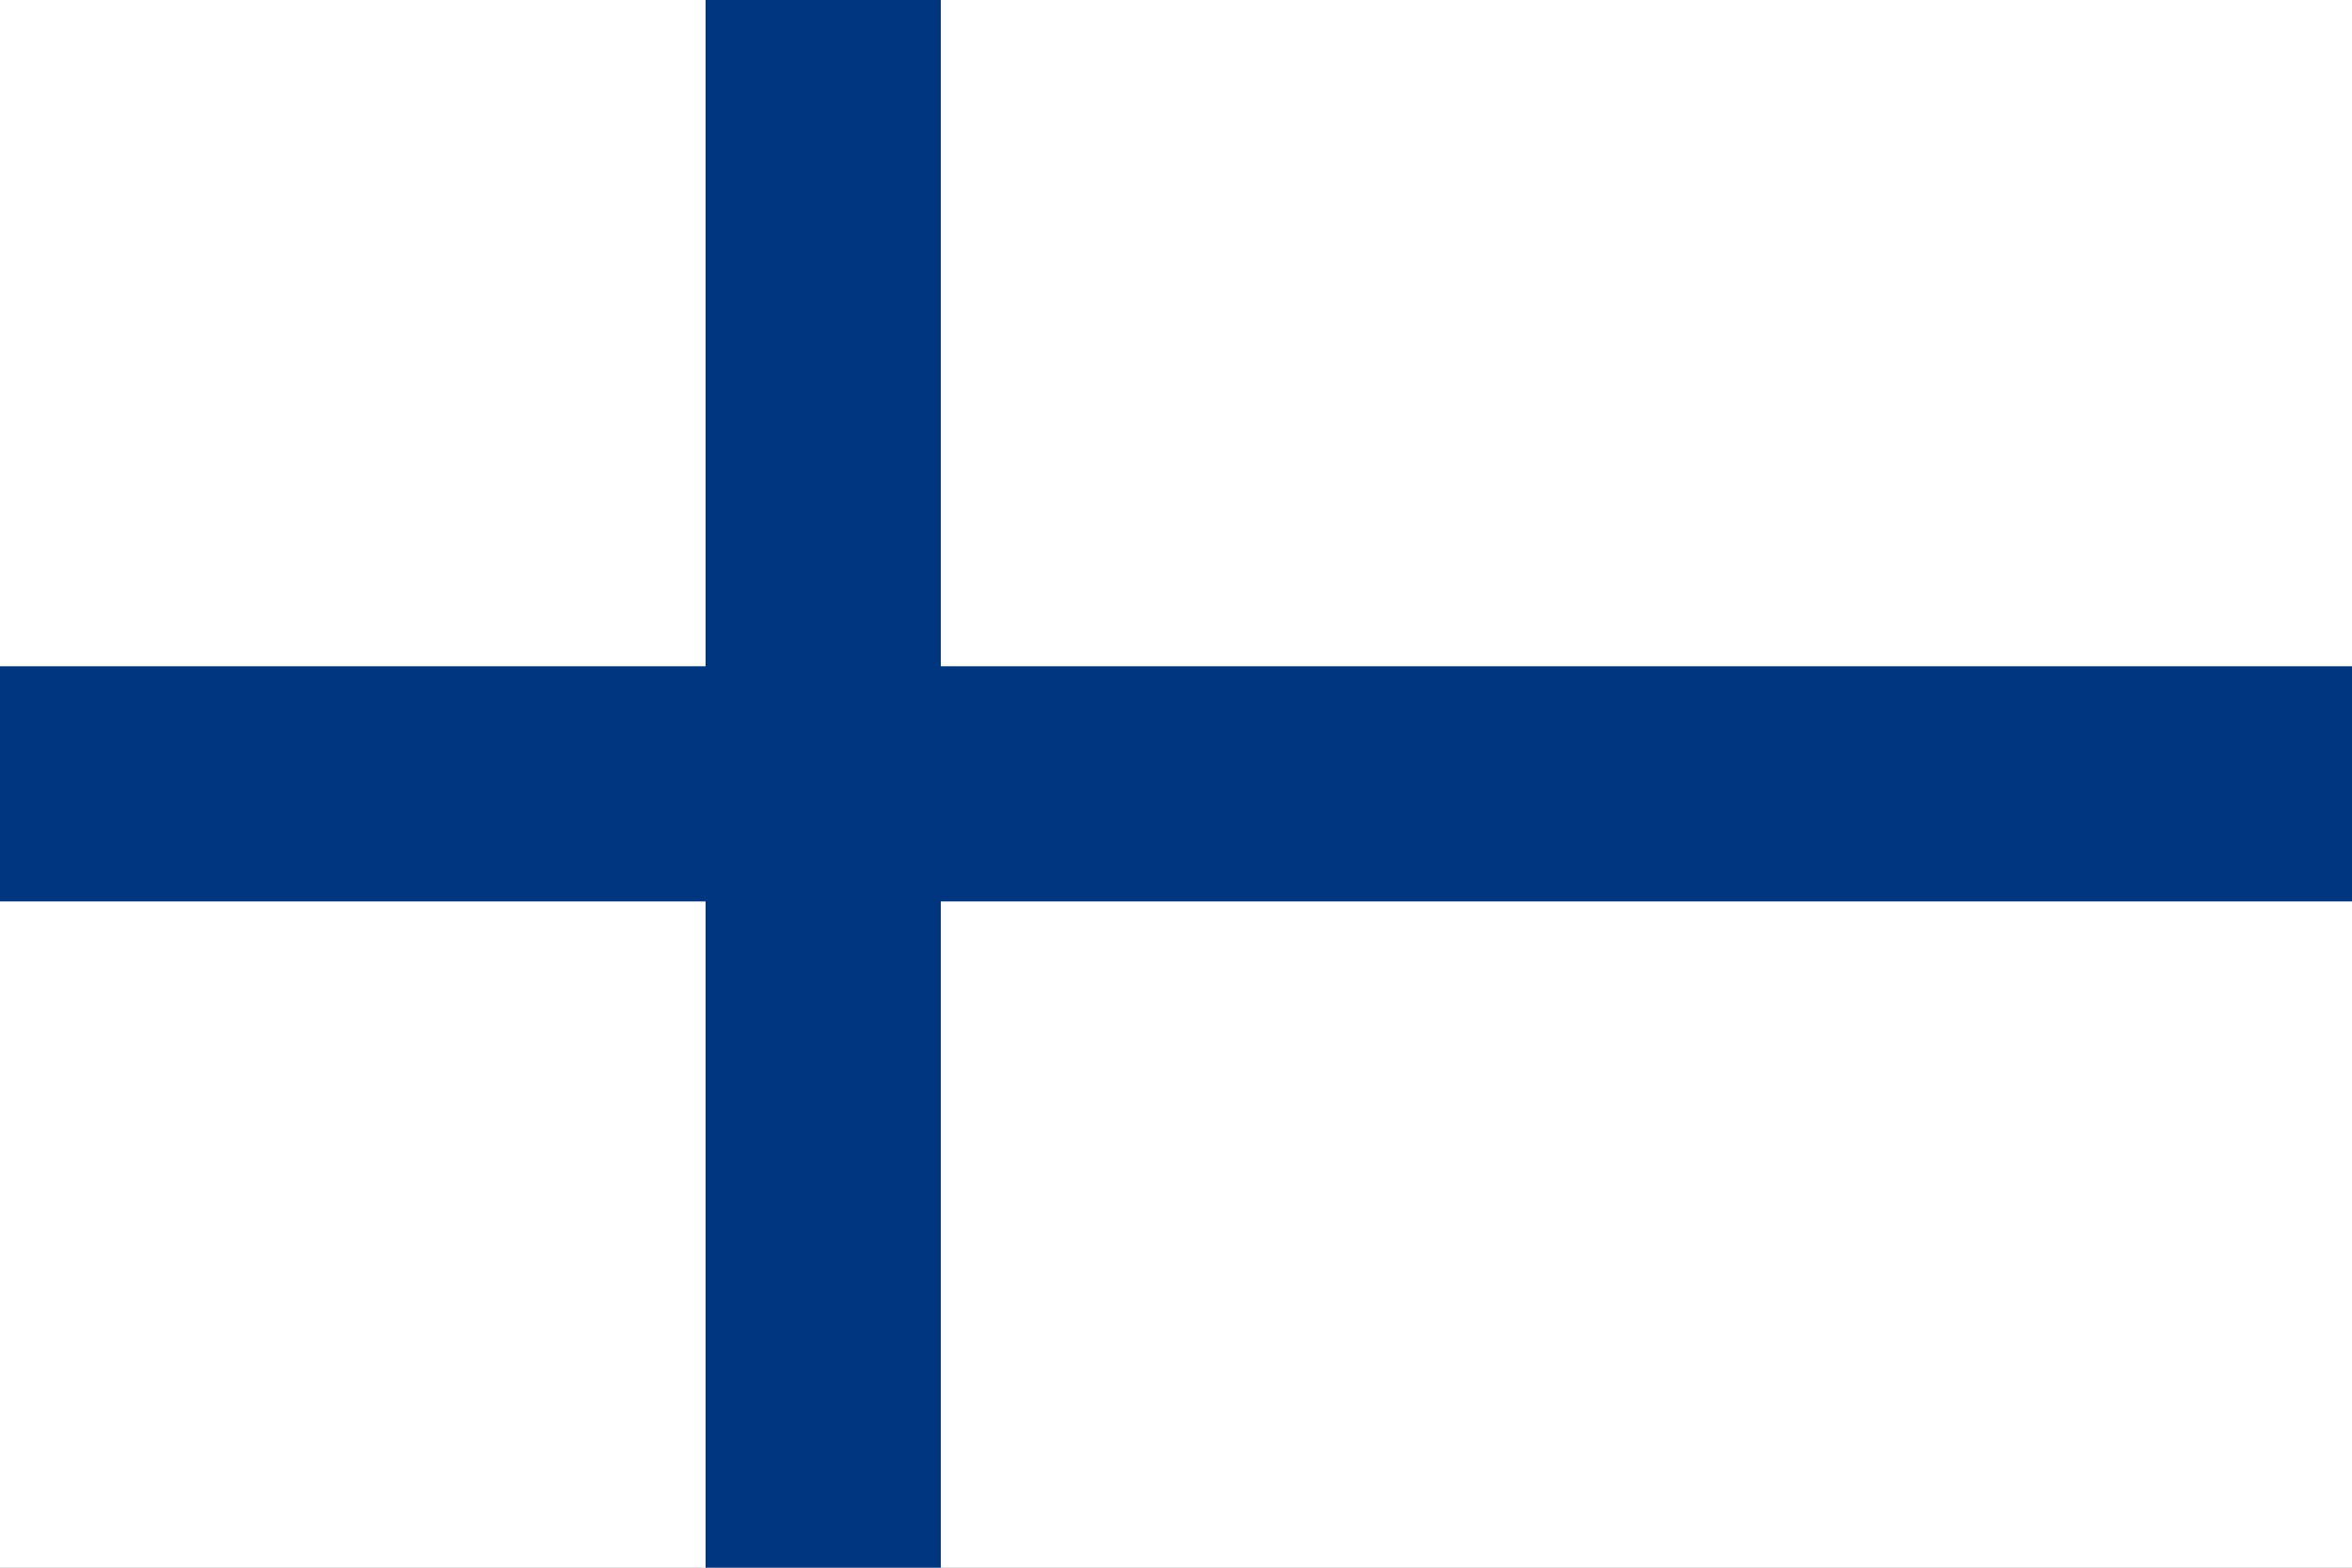
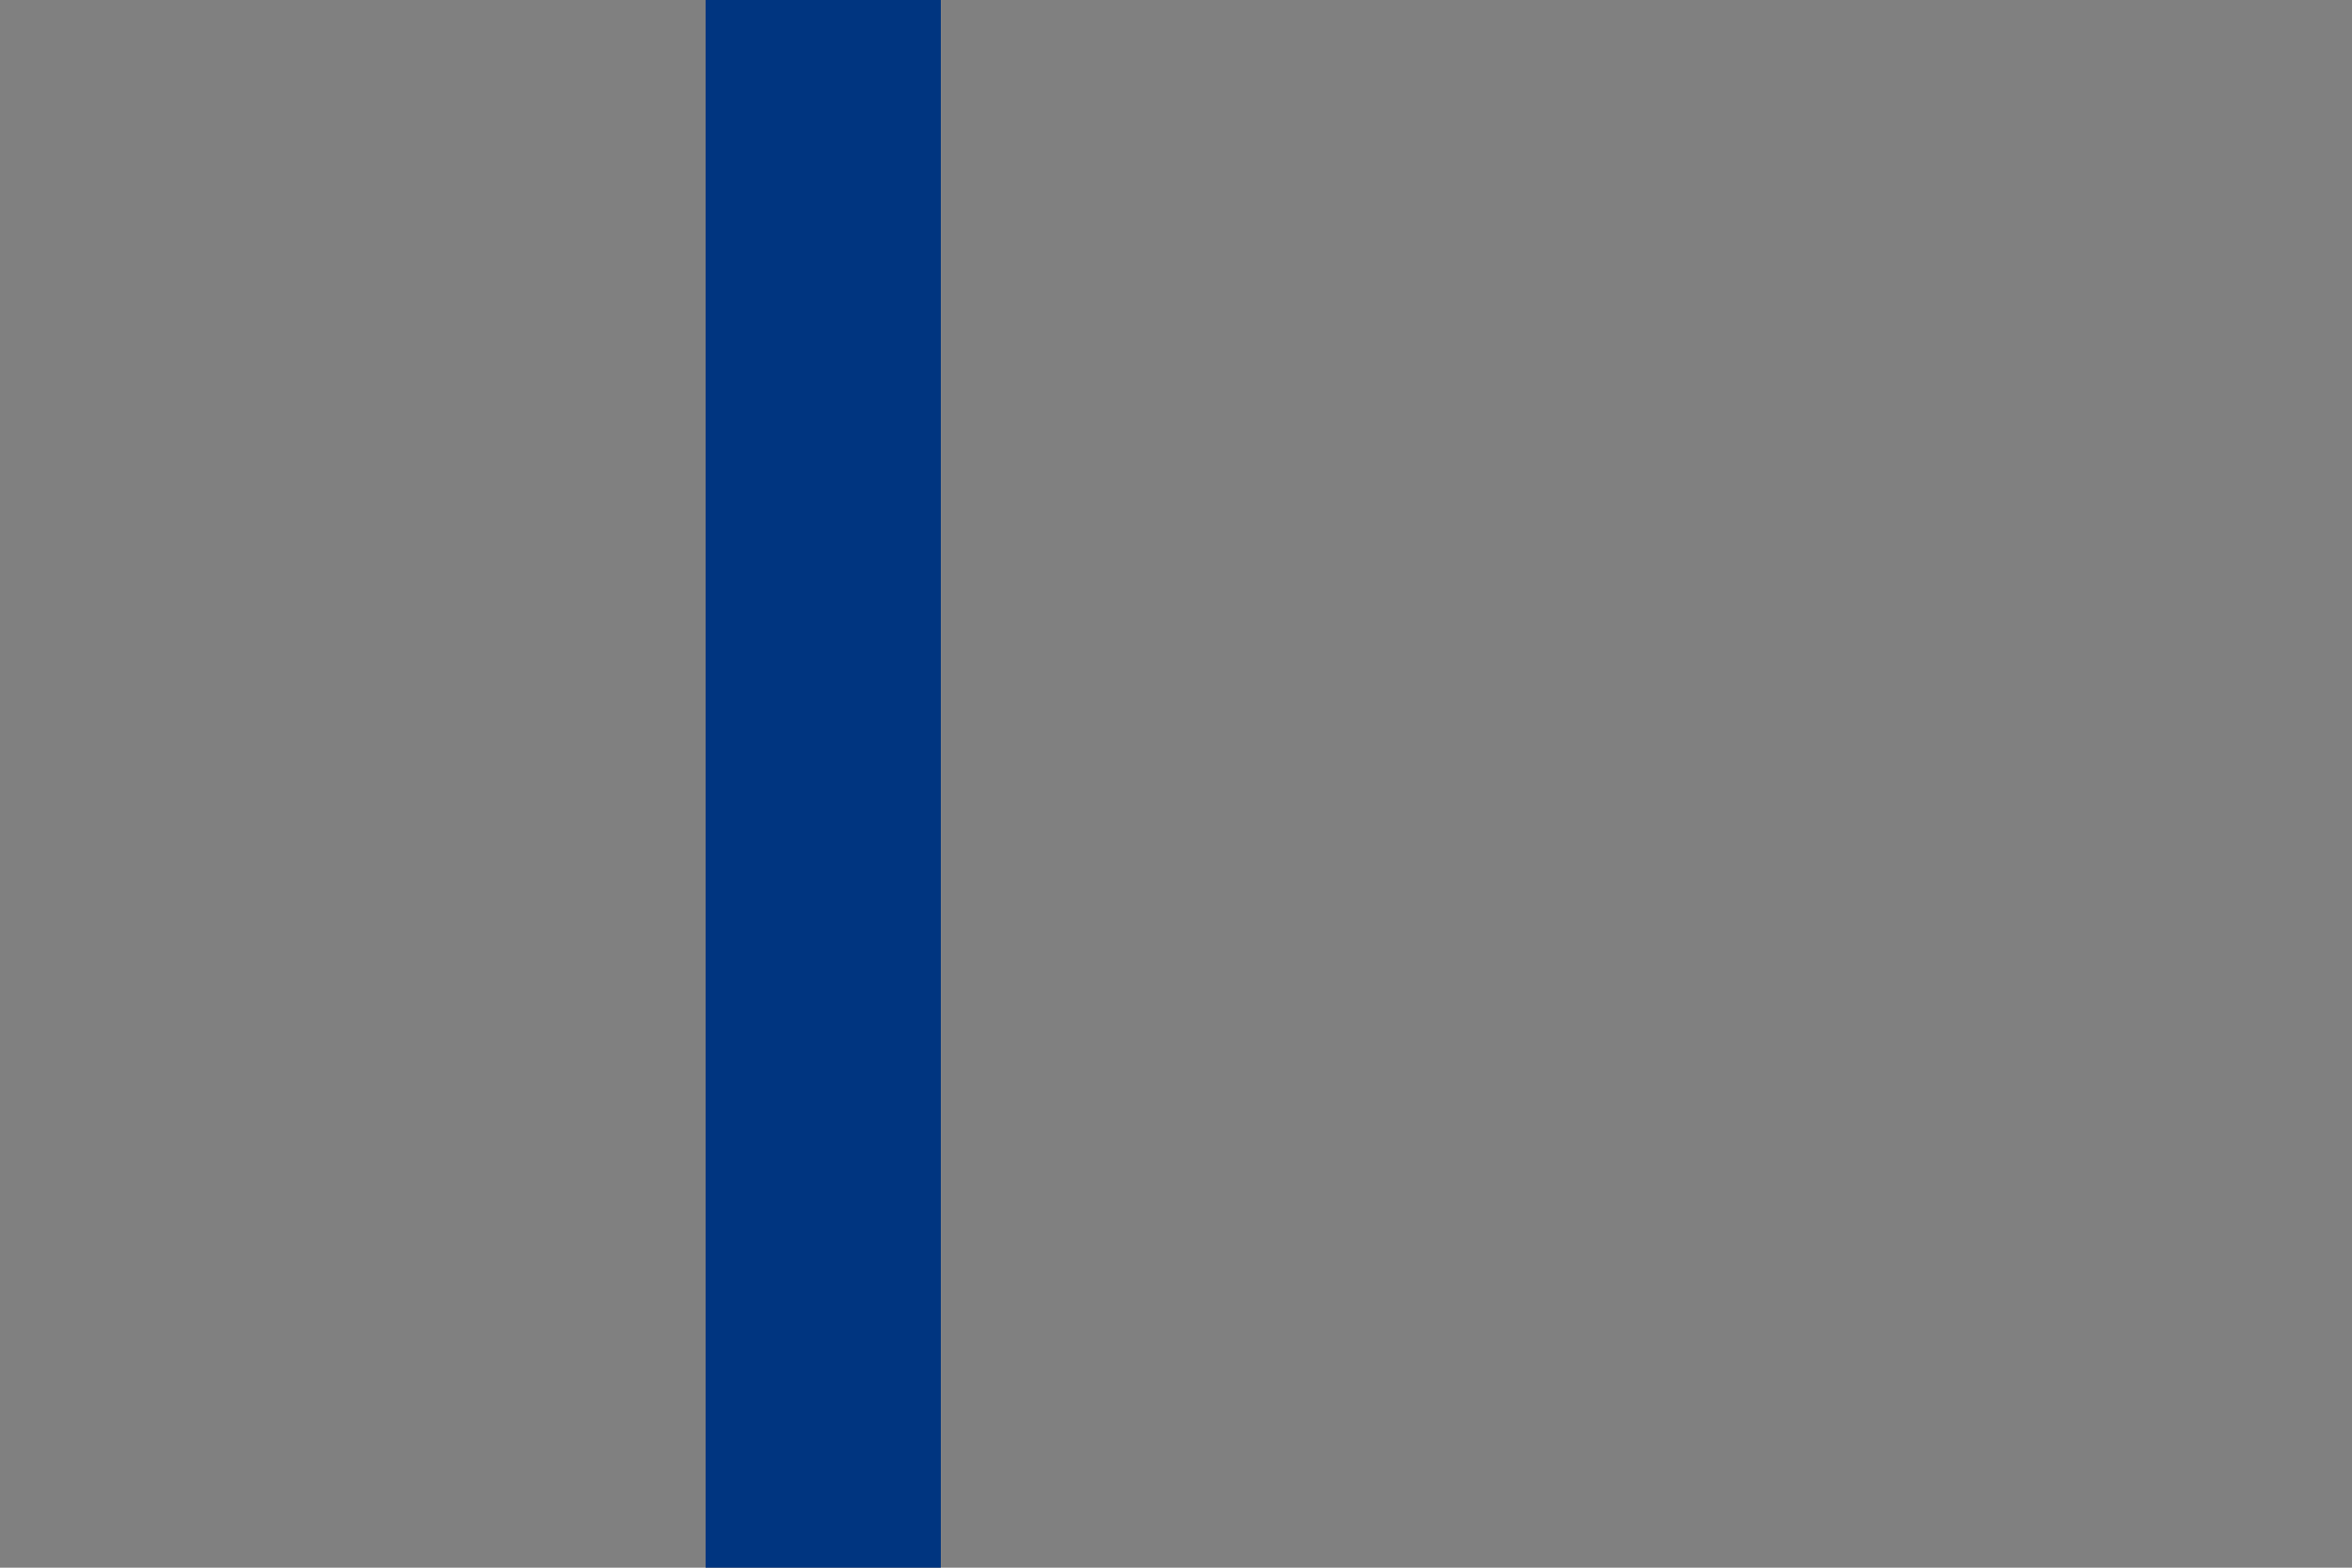
<svg xmlns="http://www.w3.org/2000/svg" width="300" height="200" viewBox="0 0 300 200" fill="none">
  <rect x="0" y="0" width="300" height="200" fill="#808080" stroke="none" />
  <g clip-path="url(#clip0_1286_567)">
-     <path d="M300 0H0V200H300V0Z" fill="white" />
    <path d="M120 0H90V200H120V0Z" fill="#003580" />
-     <path d="M300 85H0V115H300V85Z" fill="#003580" />
  </g>
  <defs>
    <clipPath id="clip0_1286_567">
      <rect width="300" height="200" fill="white" />
    </clipPath>
  </defs>
</svg>